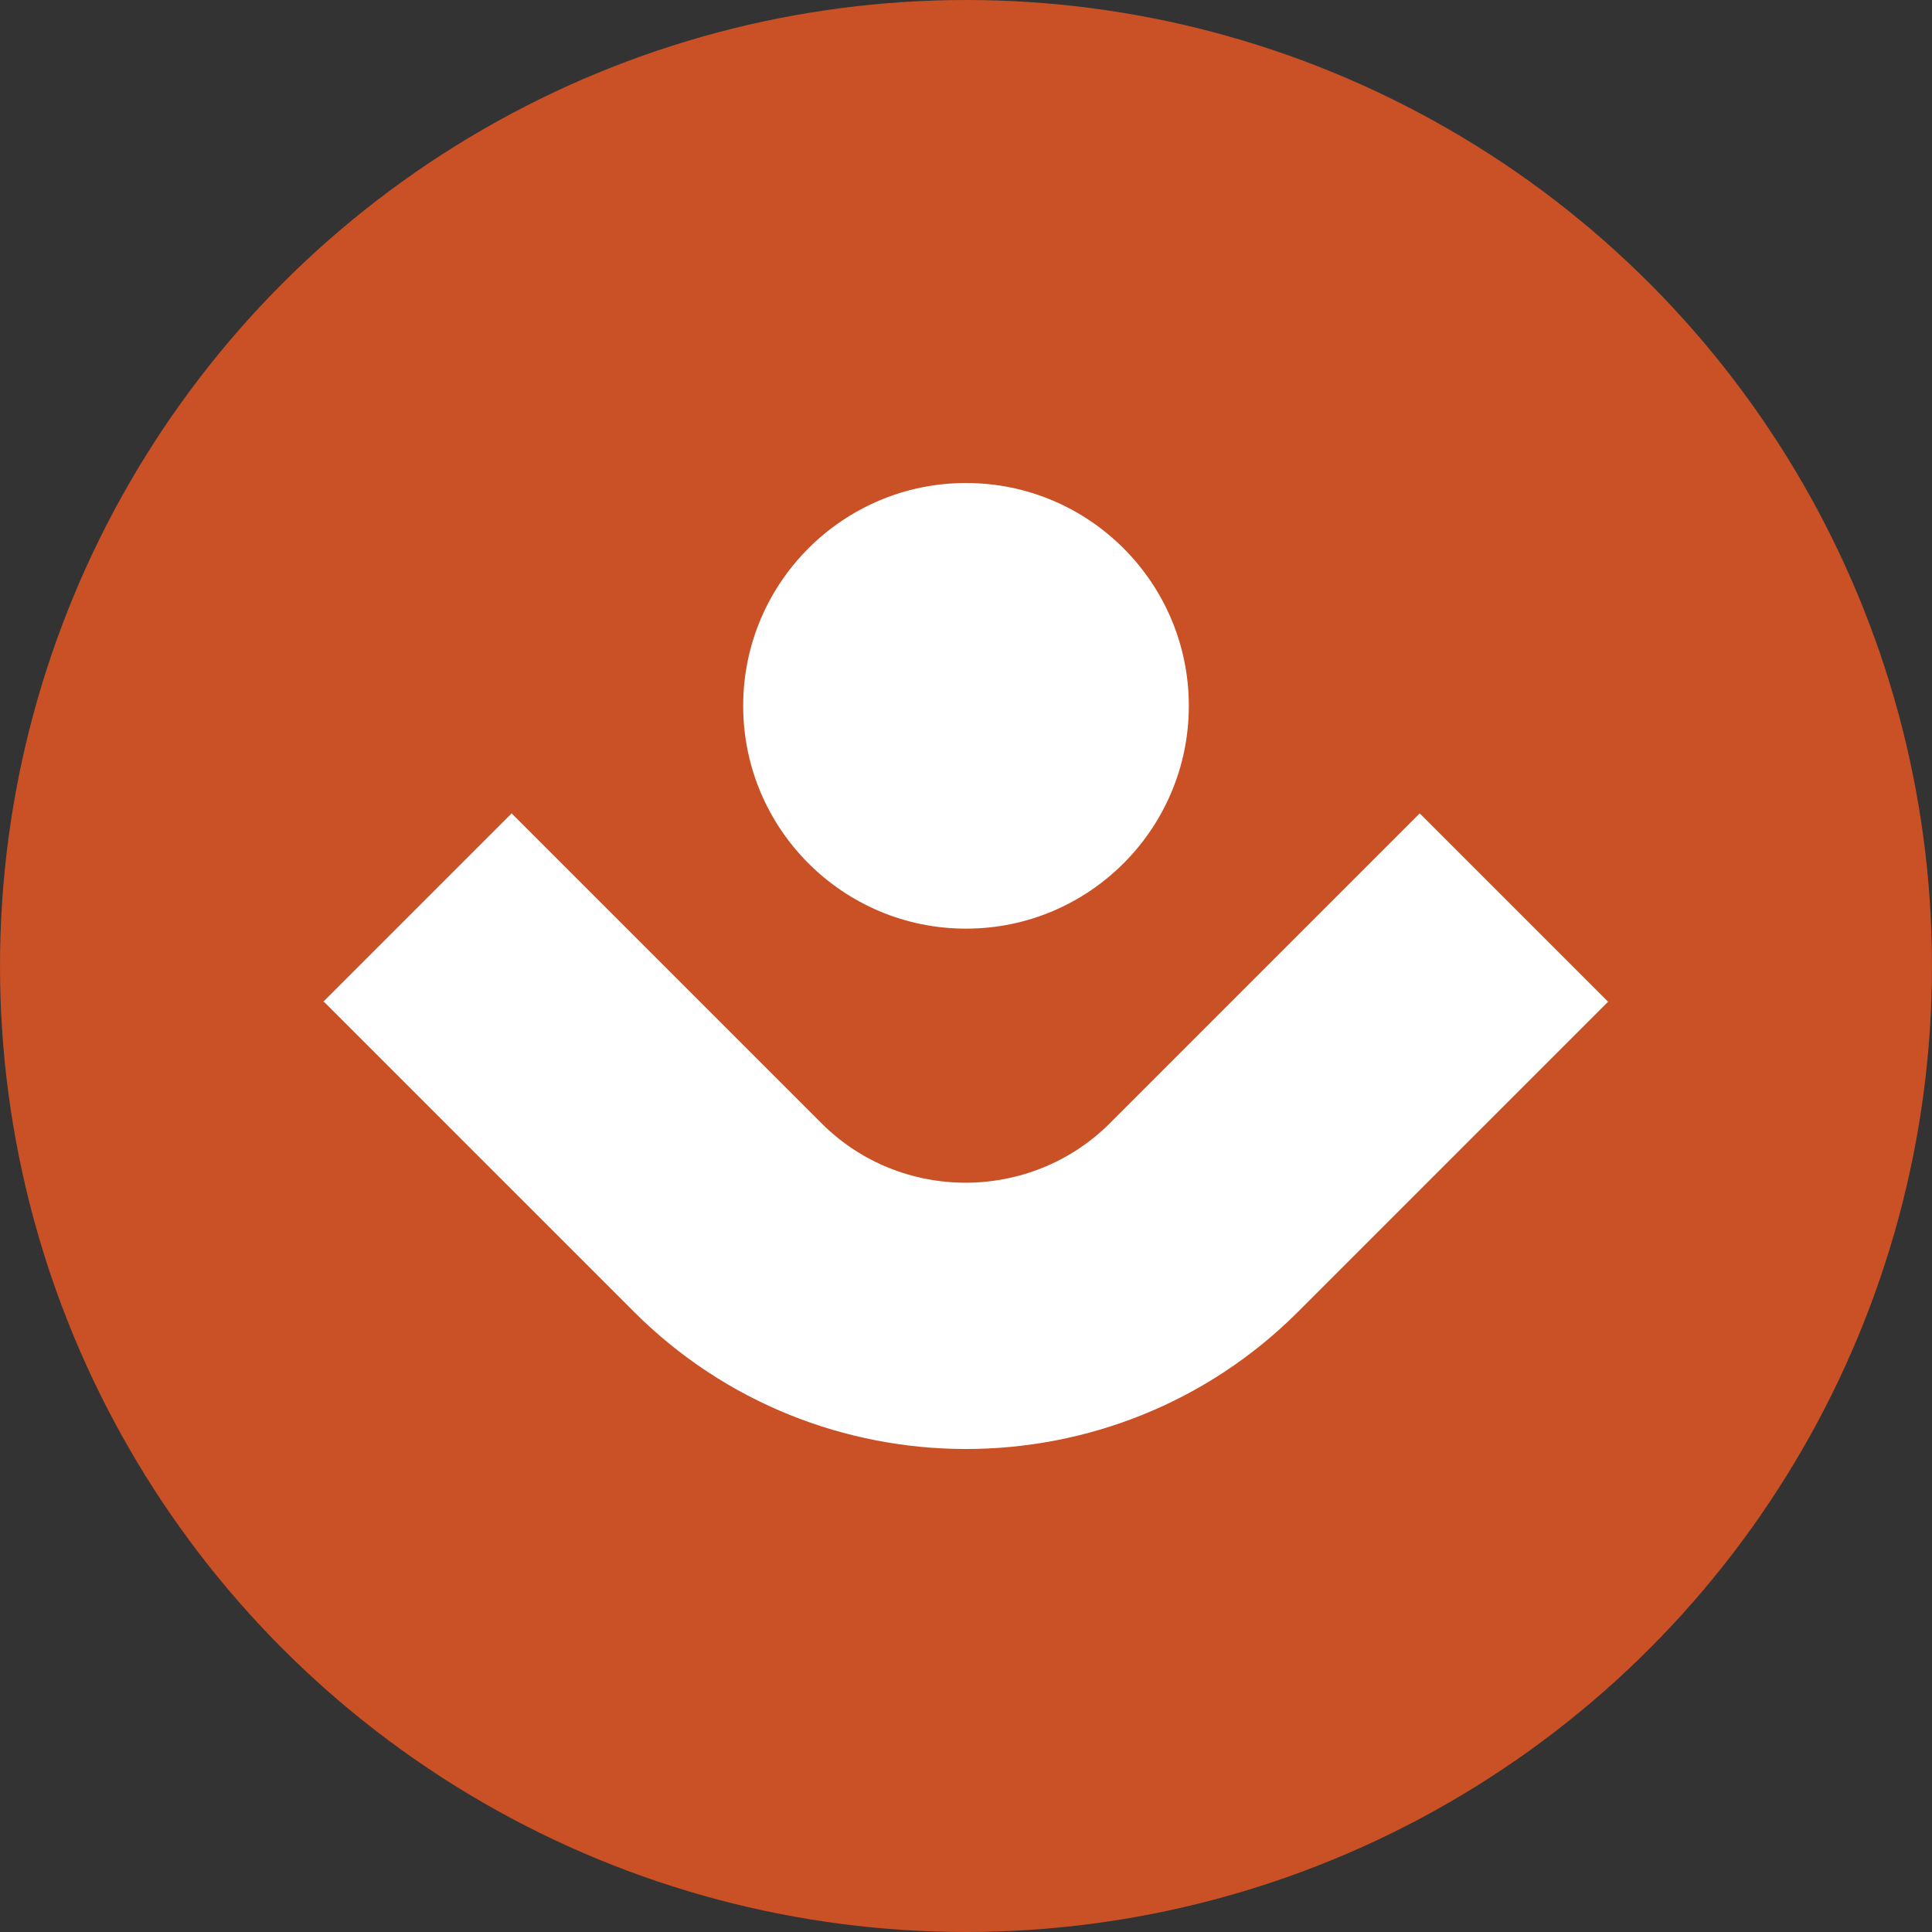
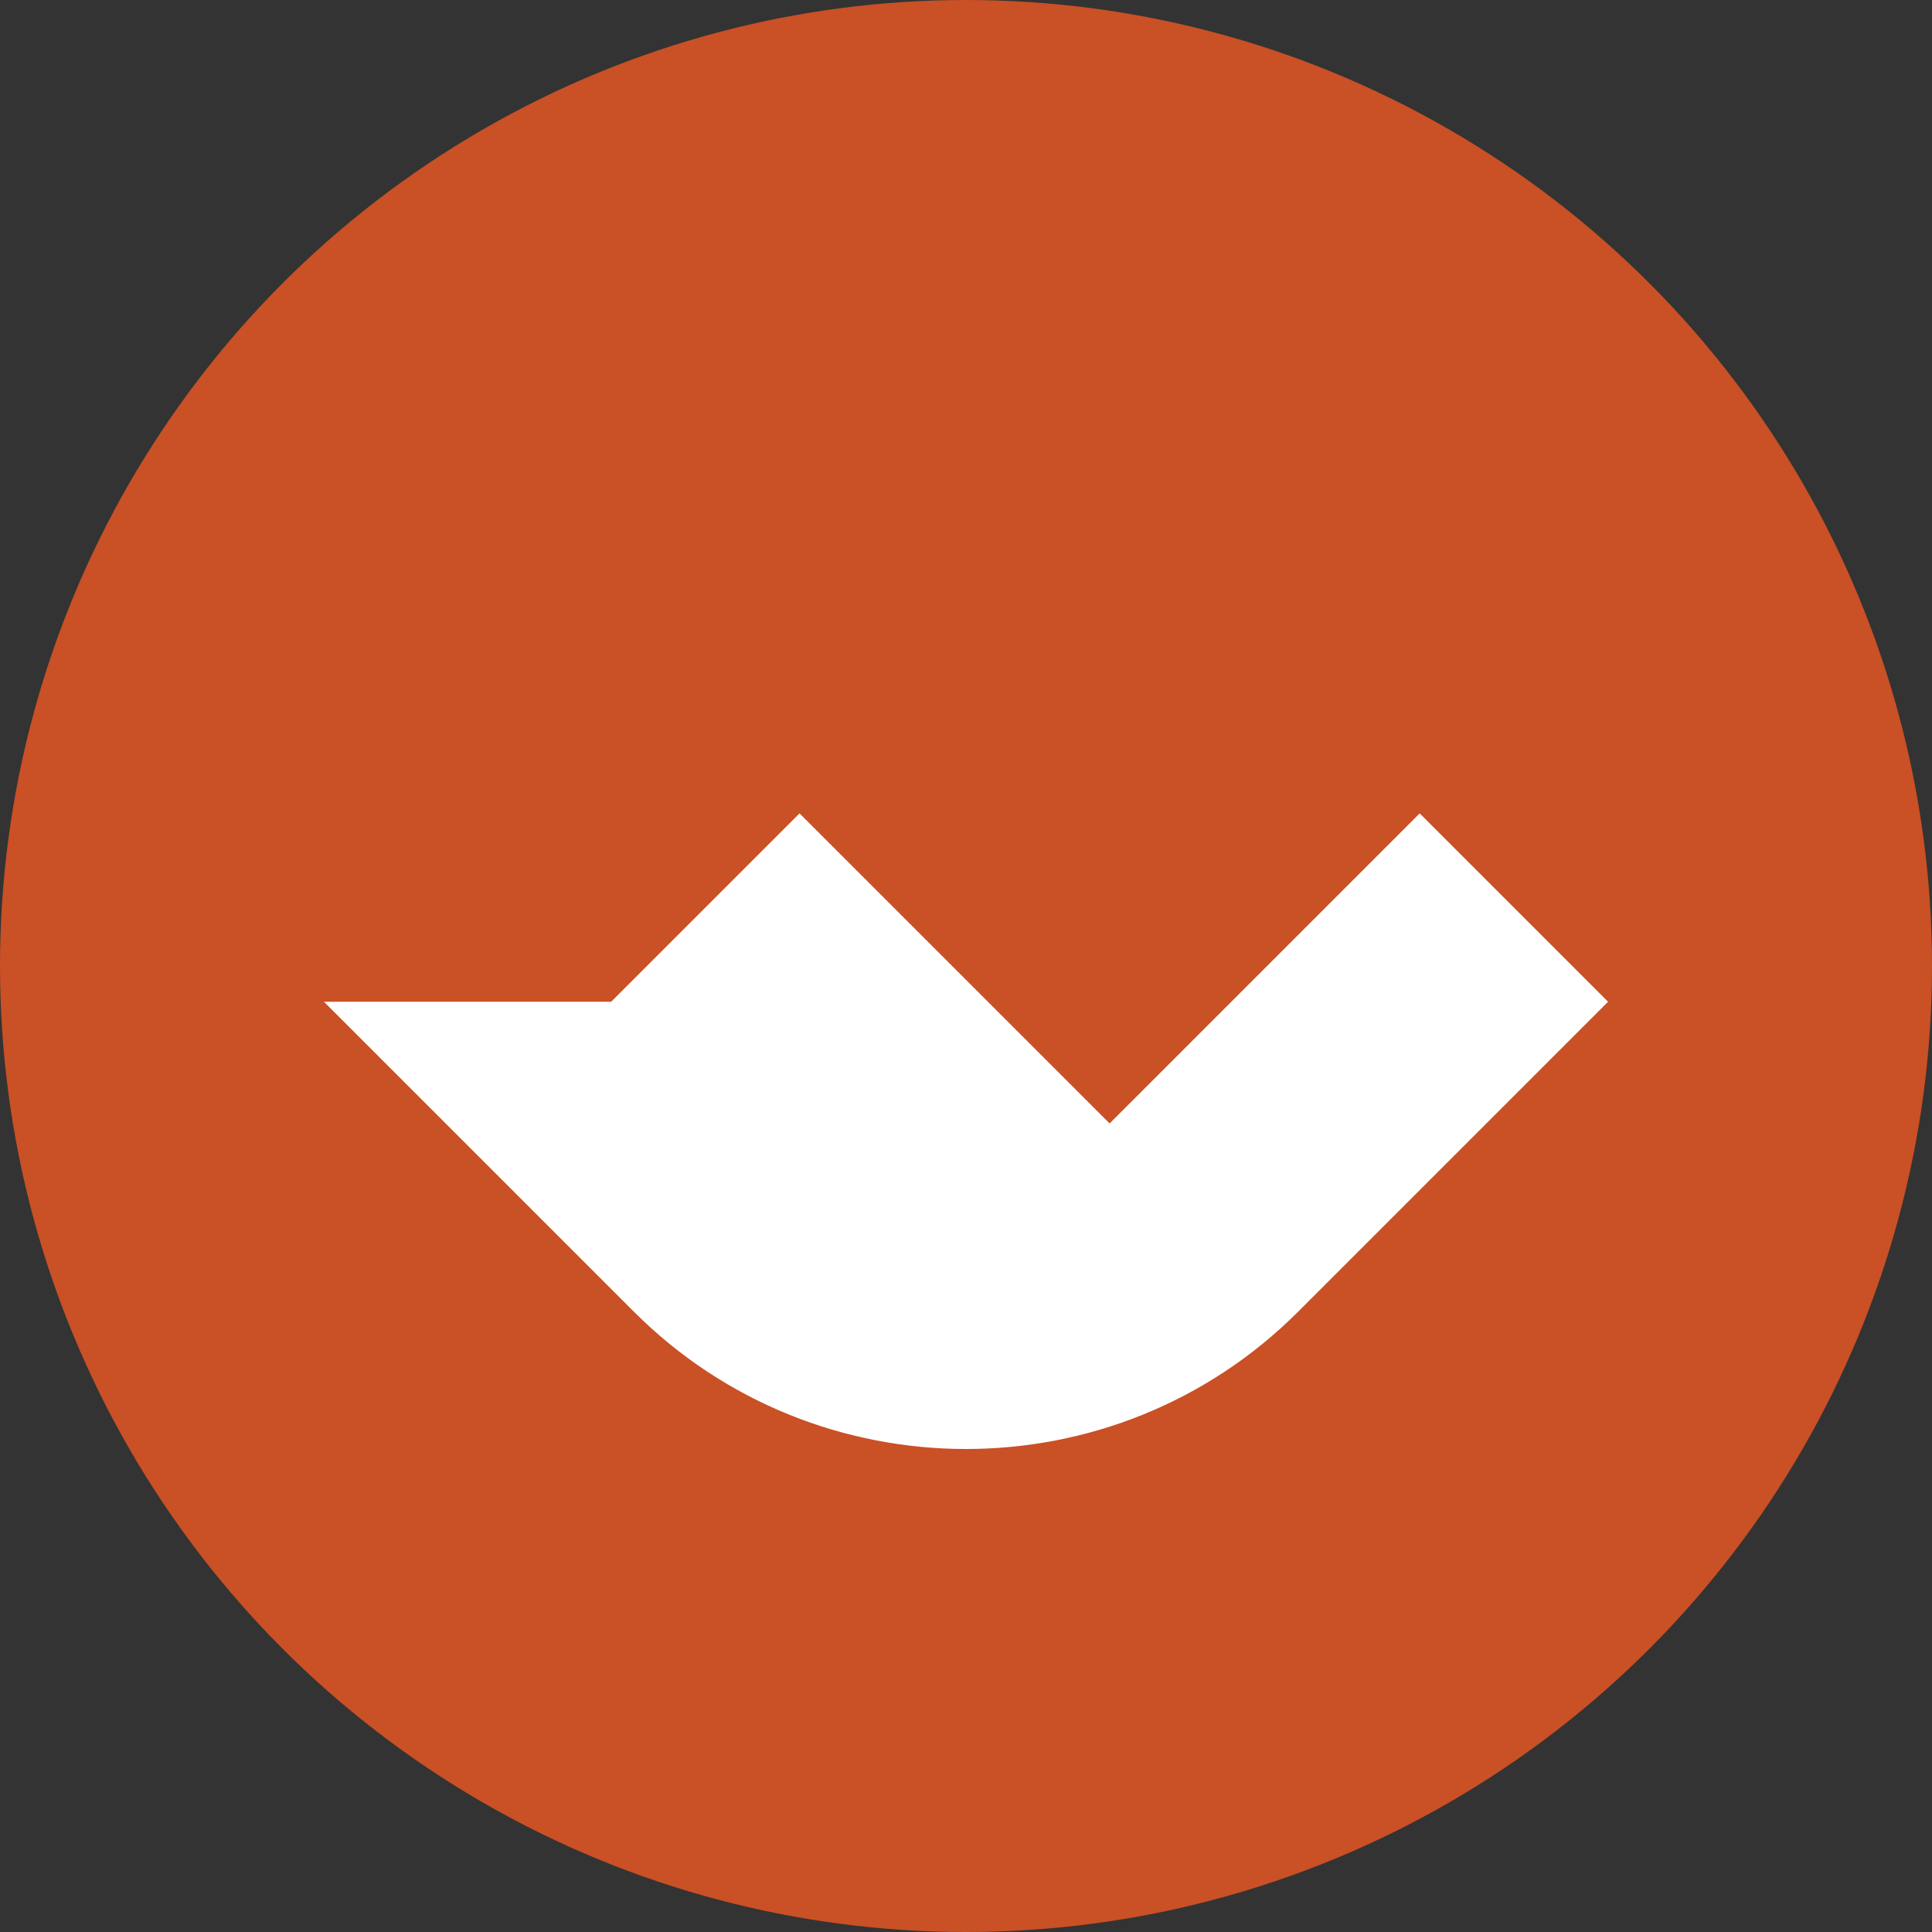
<svg xmlns="http://www.w3.org/2000/svg" id="Calque_2" viewBox="0 0 60 60">
  <rect x="0" y="0" width="60" height="60" fill="#333333" stroke="none" />
  <defs>
    <style>.cls-1{fill:#fff;fill-rule:evenodd;}.cls-1,.cls-2{stroke-width:0px;}.cls-2{fill:#ca5025;}</style>
  </defs>
  <g id="Calque_1-2">
    <circle class="cls-2" cx="30" cy="30" r="30" />
-     <path class="cls-1" d="m10.06,31.11l9.63,9.63c2.84,2.84,6.58,4.26,10.31,4.26s7.47-1.42,10.31-4.26l9.63-9.63-5.85-5.85-9.63,9.63c-1.22,1.22-2.85,1.84-4.47,1.84-1.62,0-3.24-.61-4.47-1.84l-9.63-9.63-5.85,5.85Z" />
-     <path class="cls-1" d="m23.08,21.92c0,3.82,3.1,6.92,6.92,6.92s6.92-3.1,6.92-6.92-3.1-6.92-6.92-6.92-6.92,3.1-6.92,6.92" />
+     <path class="cls-1" d="m10.06,31.11l9.63,9.63c2.84,2.84,6.58,4.26,10.31,4.26s7.47-1.42,10.31-4.26l9.63-9.63-5.85-5.85-9.63,9.63l-9.63-9.63-5.85,5.85Z" />
  </g>
</svg>